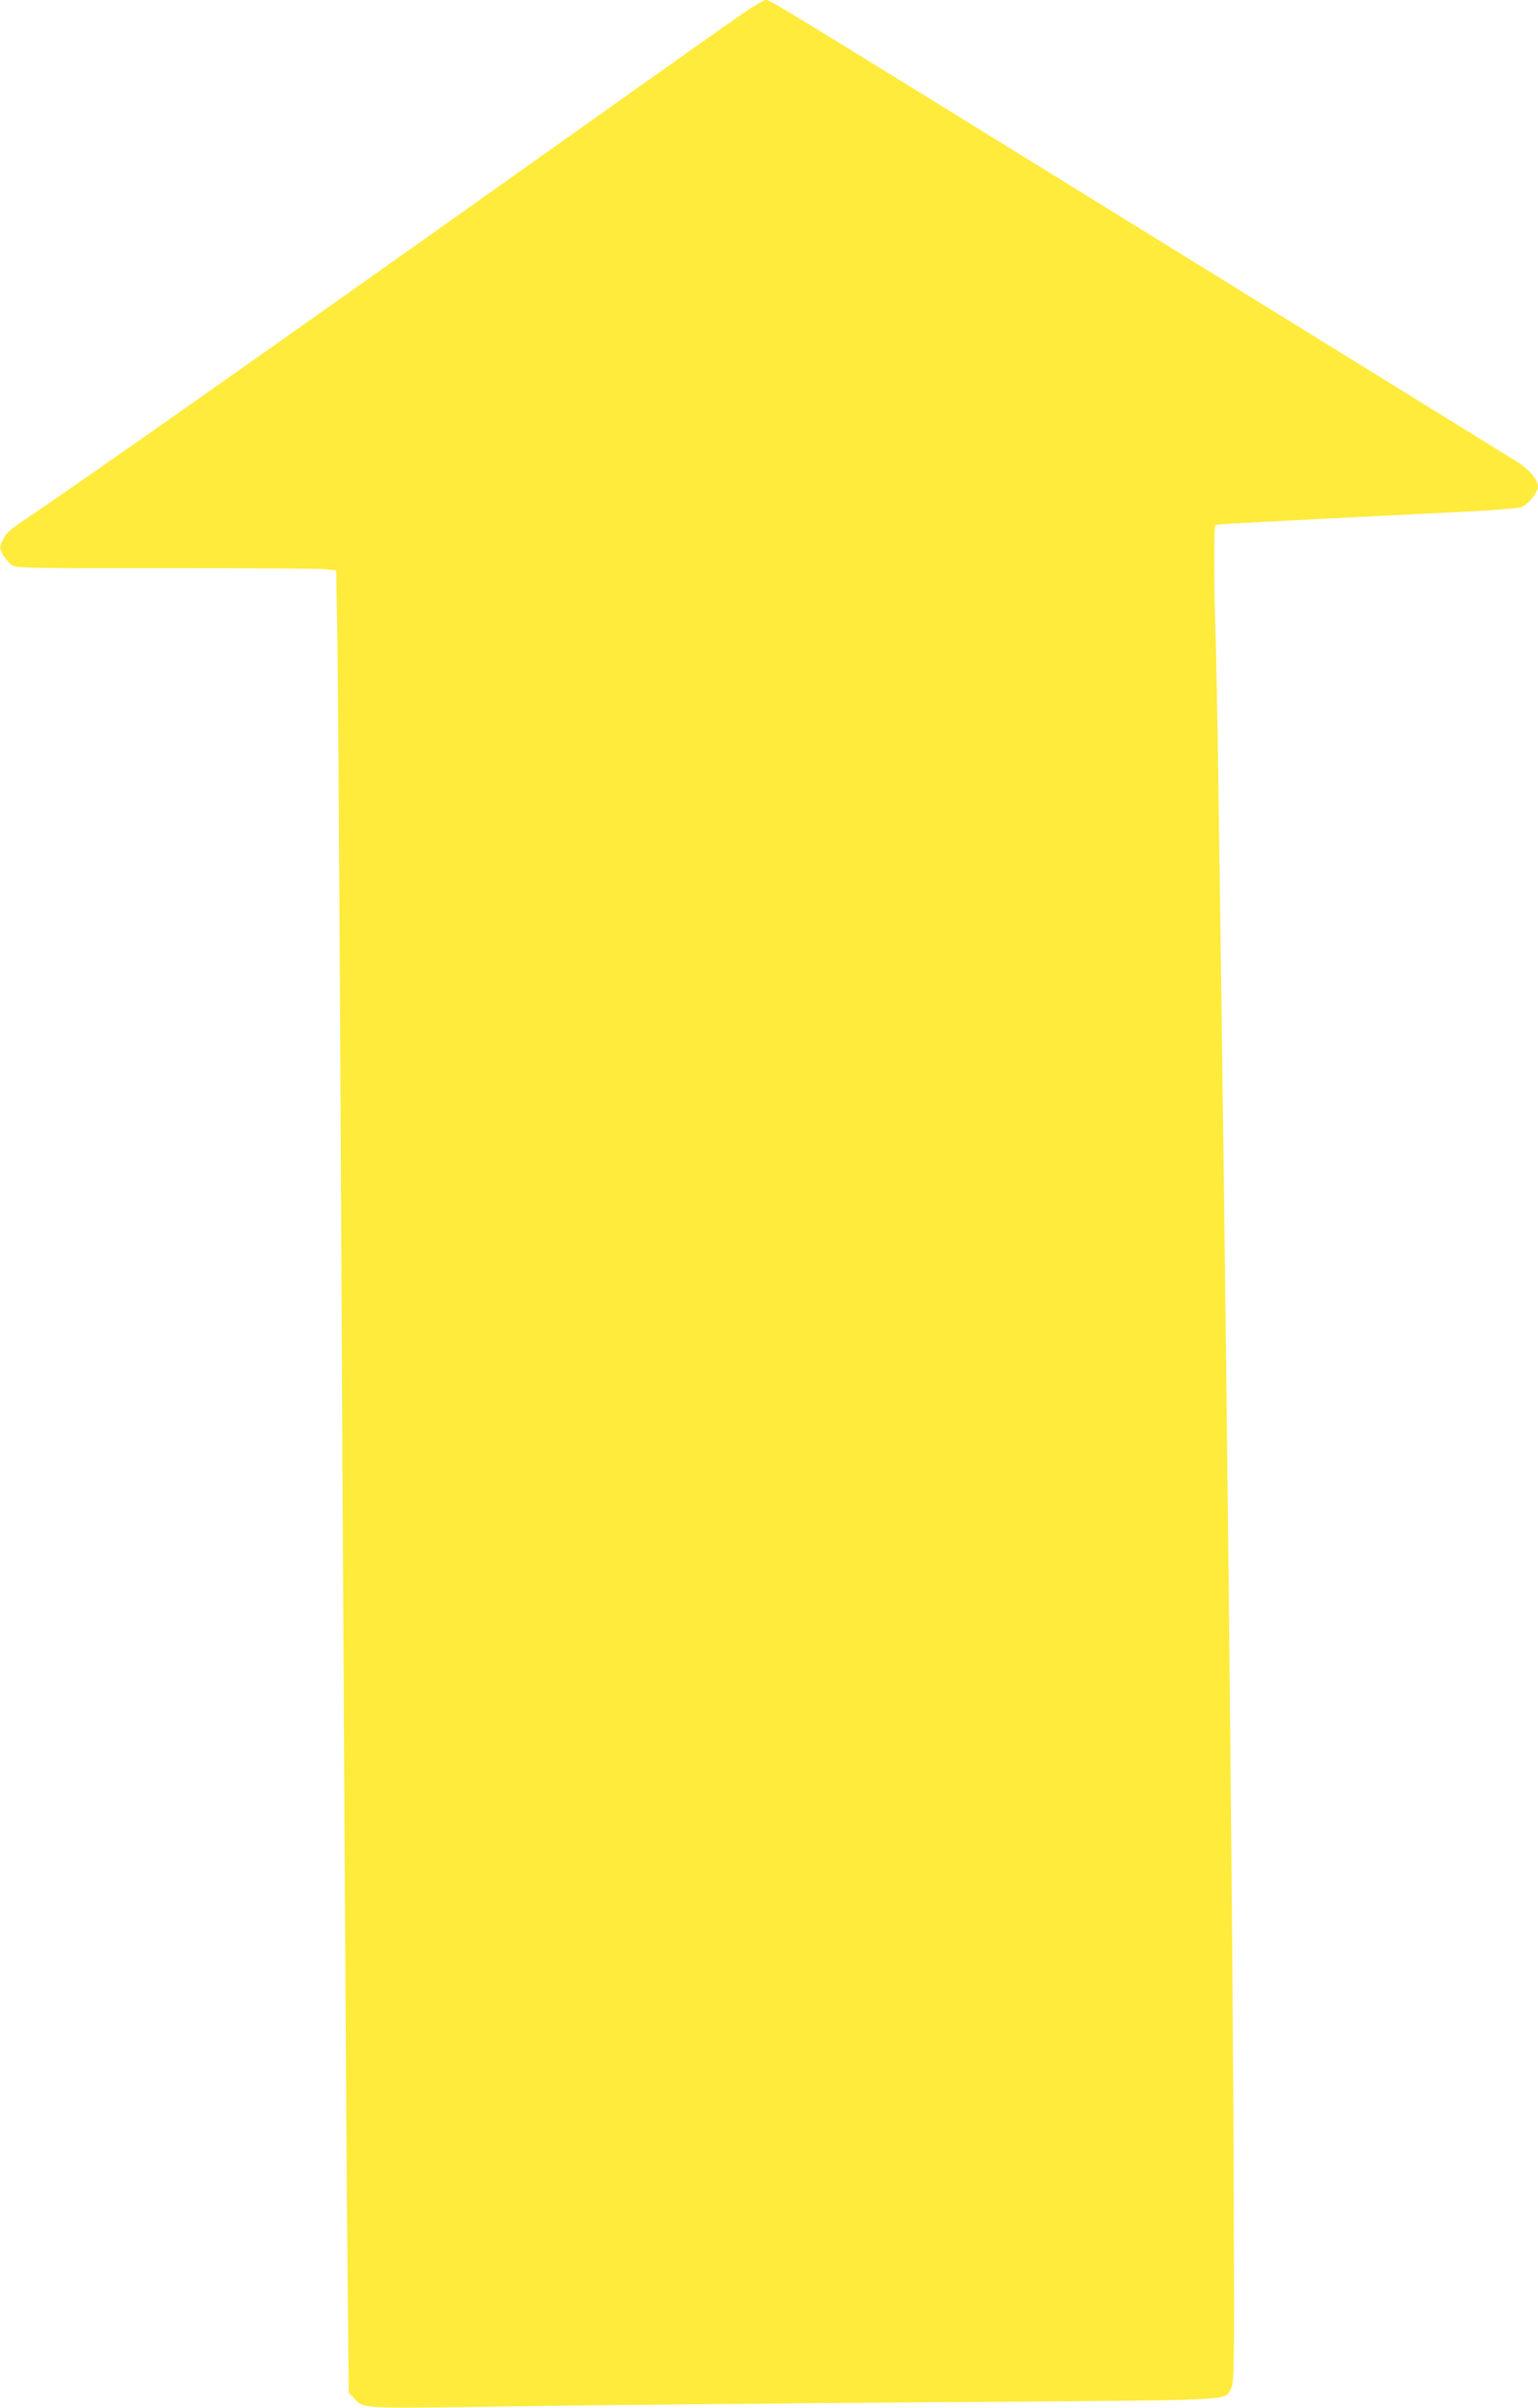
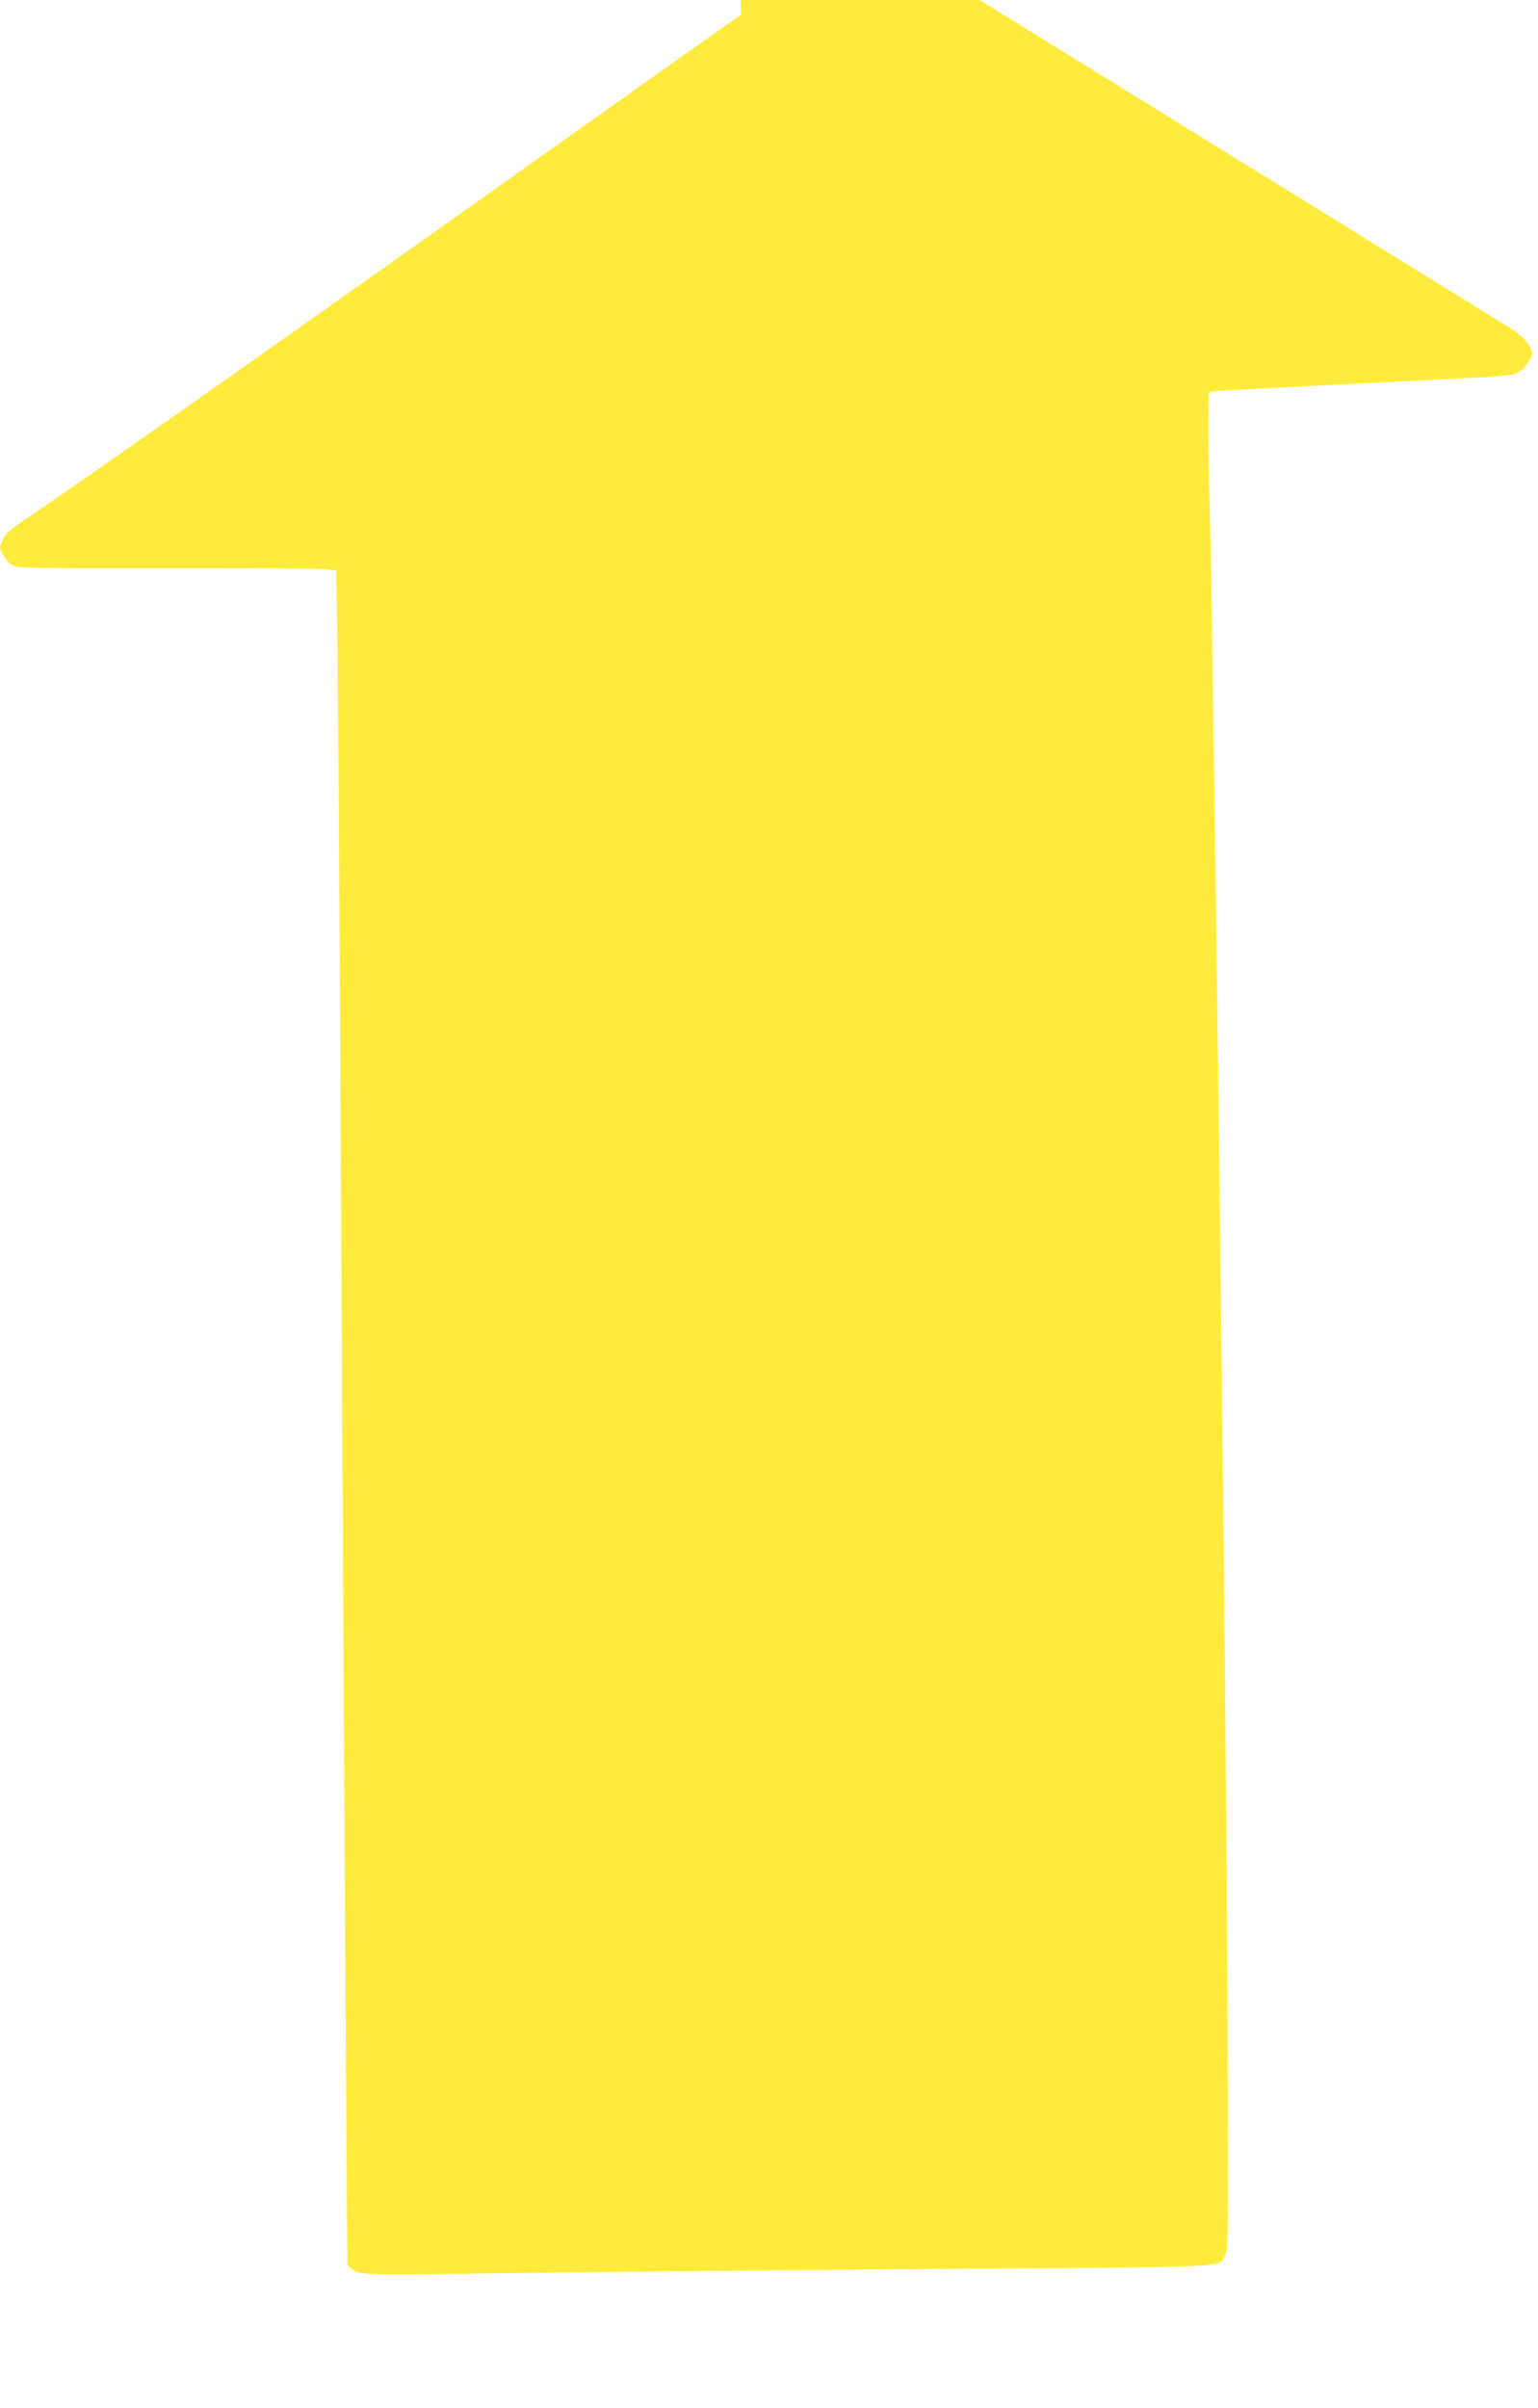
<svg xmlns="http://www.w3.org/2000/svg" version="1.0" width="818pt" height="1280pt" viewBox="0 0 818 1280" preserveAspectRatio="xMidYMid meet">
  <g transform="translate(0,1280) scale(0.1,-0.1)" fill="#ffeb3b" stroke="none">
-     <path d="M3942 12722 c-62 -42 -404 -284 -760 -537 -1617 -1149 -2741 -1940 -3042 -2142 -87 -58 -109 -78 -125 -113 -19 -42 -19 -43 0 -78 11 -19 32 -44 46 -54 24 -18 56 -19 821 -18 437 0 820 -2 850 -6 l56 -6 5 -282 c4 -154 11 -1197 17 -2316 17 -3328 31 -5681 38 -6407 l7 -681 25 -27 c57 -61 8 -58 869 -46 432 6 1447 16 2255 22 1613 11 1507 6 1543 72 17 30 18 89 15 962 -4 1466 -39 4652 -82 7565 -5 366 -12 726 -15 800 -8 213 -9 569 -2 577 7 6 57 9 532 33 121 6 299 15 395 20 96 5 285 14 420 21 135 6 261 17 280 23 36 12 89 76 90 109 0 38 -49 95 -122 139 -40 25 -921 569 -1958 1210 -2060 1273 -2004 1238 -2028 1238 -9 0 -68 -35 -130 -78z" />
+     <path d="M3942 12722 c-62 -42 -404 -284 -760 -537 -1617 -1149 -2741 -1940 -3042 -2142 -87 -58 -109 -78 -125 -113 -19 -42 -19 -43 0 -78 11 -19 32 -44 46 -54 24 -18 56 -19 821 -18 437 0 820 -2 850 -6 l56 -6 5 -282 c4 -154 11 -1197 17 -2316 17 -3328 31 -5681 38 -6407 c57 -61 8 -58 869 -46 432 6 1447 16 2255 22 1613 11 1507 6 1543 72 17 30 18 89 15 962 -4 1466 -39 4652 -82 7565 -5 366 -12 726 -15 800 -8 213 -9 569 -2 577 7 6 57 9 532 33 121 6 299 15 395 20 96 5 285 14 420 21 135 6 261 17 280 23 36 12 89 76 90 109 0 38 -49 95 -122 139 -40 25 -921 569 -1958 1210 -2060 1273 -2004 1238 -2028 1238 -9 0 -68 -35 -130 -78z" />
  </g>
</svg>